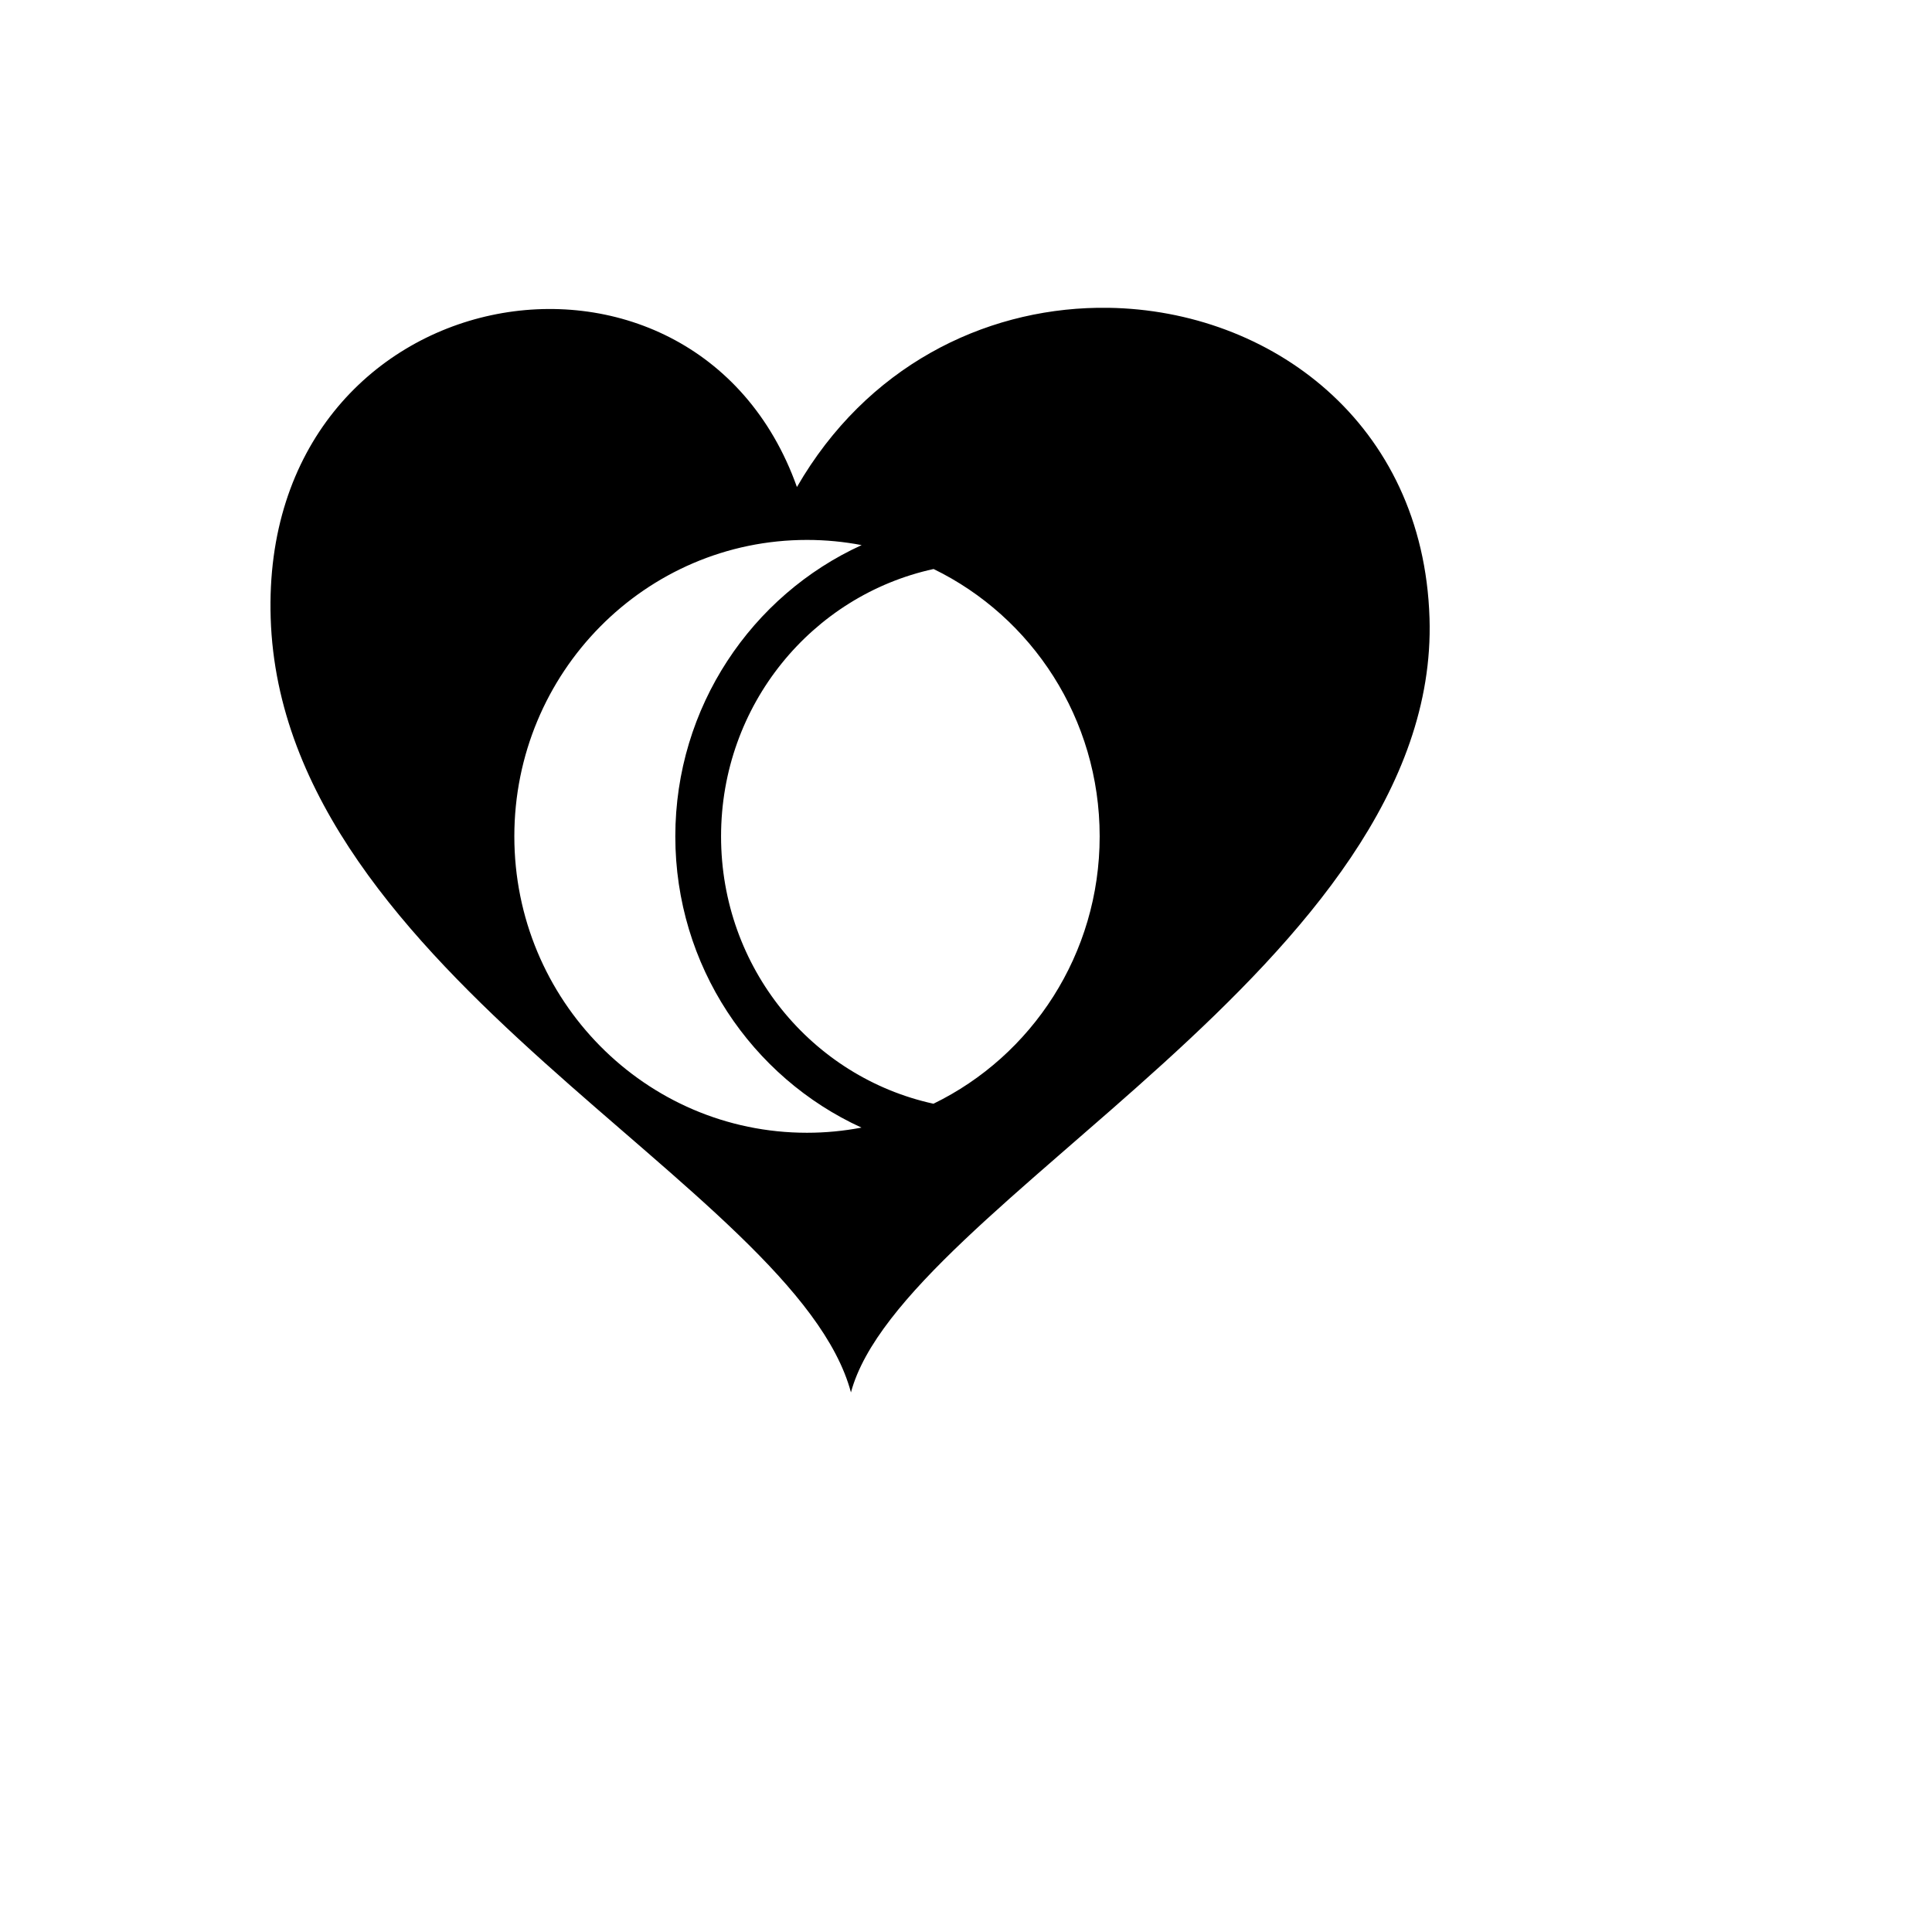
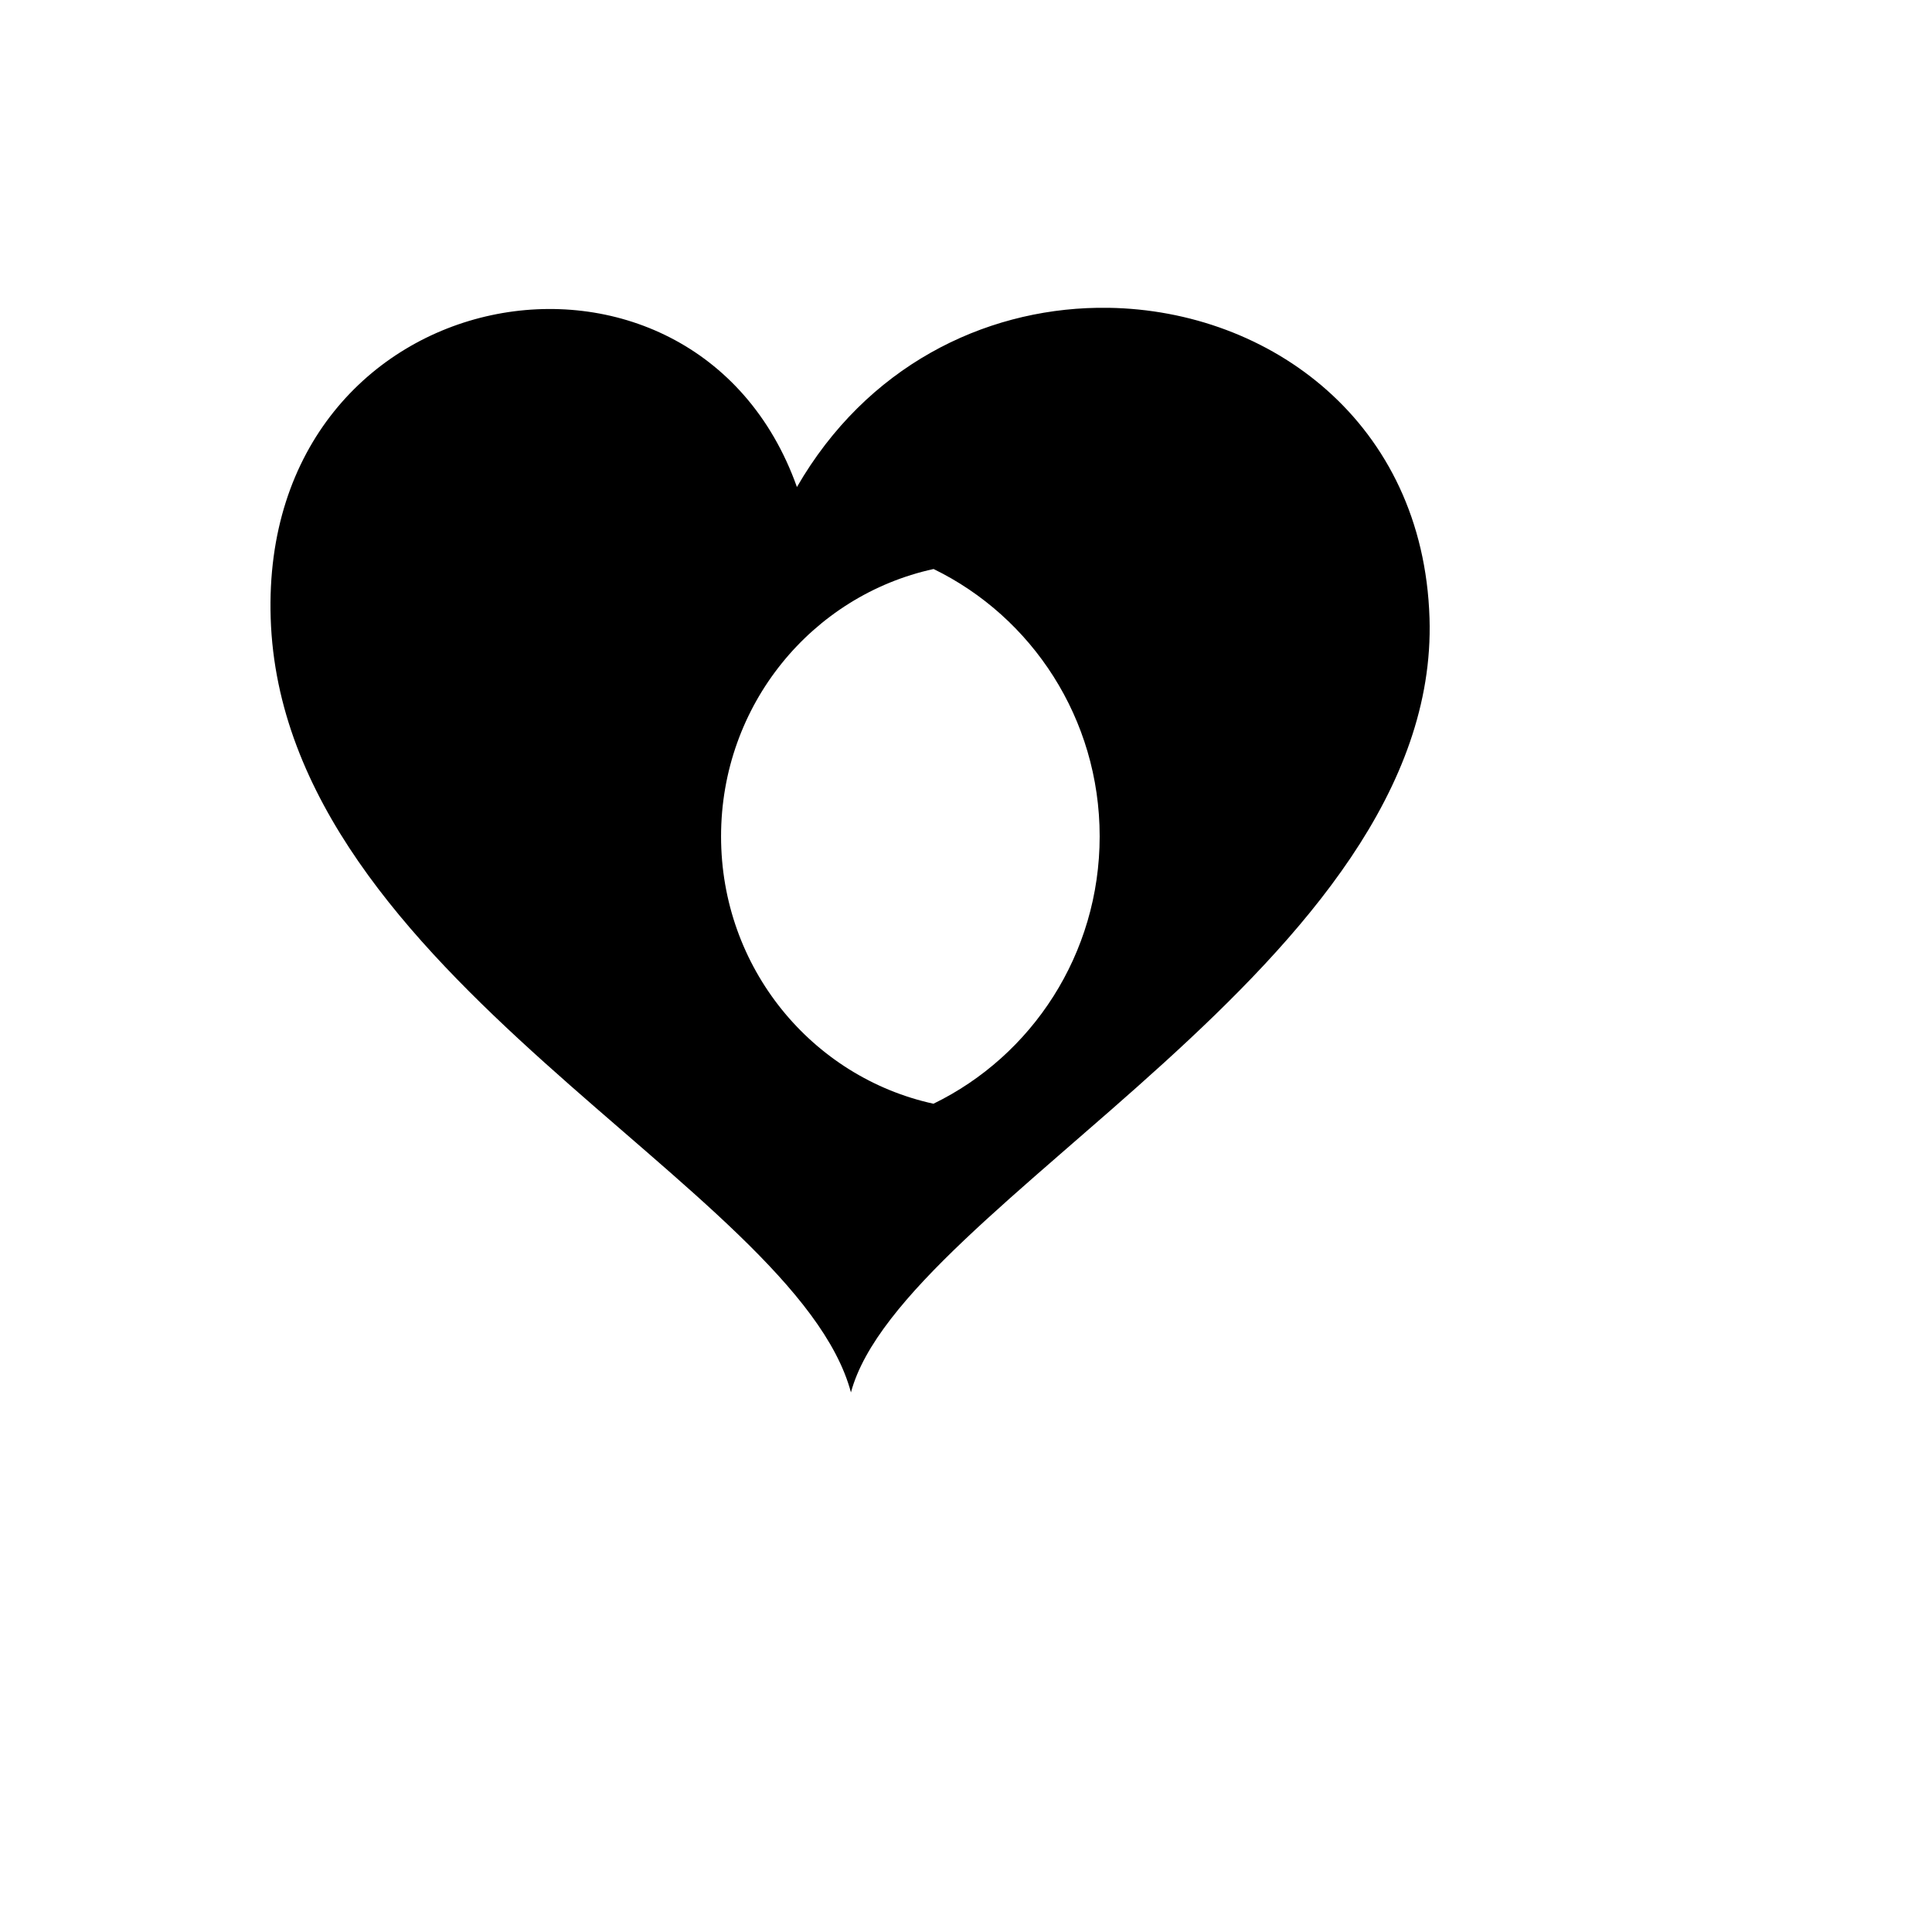
<svg xmlns="http://www.w3.org/2000/svg" version="1.1" width="100%" height="100%" id="svgWorkerArea" viewBox="-25 -25 625 625" style="background: white;">
  <defs id="defsdoc">
    <pattern id="patternBool" x="0" y="0" width="10" height="10" patternUnits="userSpaceOnUse" patternTransform="rotate(35)">
-       <circle cx="5" cy="5" r="4" style="stroke: none;fill: #ff000070;" />
-     </pattern>
+       </pattern>
  </defs>
  <g id="fileImp-768508178" class="cosito">
-     <path id="pathImp-834294251" fill="#000" class="grouped" d="M330.037 74.577C293.073 75.151 255.348 93.508 232.806 132.553 199.616 39.294 59.009 63.472 62.566 174.959 66.274 291.045 232.402 358.704 250.282 425.438 266.647 364.374 440.939 286.21 437.448 174.959 437.448 174.96 437.446 174.96 437.446 174.959 435.457 111.585 385.808 75.382 333.611 74.576 332.421 74.558 331.229 74.558 330.037 74.576 330.037 74.576 330.037 74.577 330.037 74.577M236.063 149.665C242.105 149.665 248.014 150.245 253.742 151.341 218.221 167.535 193.463 203.702 193.463 245.57 193.463 287.418 218.198 323.572 253.692 339.778 247.98 340.868 242.088 341.446 236.063 341.446 183.776 341.446 141.387 298.515 141.387 245.554 141.387 192.595 183.776 149.665 236.063 149.665 236.063 149.665 236.063 149.665 236.063 149.665M277.014 159.076C308.798 174.543 330.74 207.454 330.74 245.555 330.74 283.676 308.777 316.599 276.969 332.057 237.667 323.455 208.262 288.106 208.262 245.57 208.262 203.019 237.689 167.66 277.014 159.076 277.014 159.076 277.014 159.076 277.014 159.076" />
+     <path id="pathImp-834294251" fill="#000" class="grouped" d="M330.037 74.577C293.073 75.151 255.348 93.508 232.806 132.553 199.616 39.294 59.009 63.472 62.566 174.959 66.274 291.045 232.402 358.704 250.282 425.438 266.647 364.374 440.939 286.21 437.448 174.959 437.448 174.96 437.446 174.96 437.446 174.959 435.457 111.585 385.808 75.382 333.611 74.576 332.421 74.558 331.229 74.558 330.037 74.576 330.037 74.576 330.037 74.577 330.037 74.577M236.063 149.665M277.014 159.076C308.798 174.543 330.74 207.454 330.74 245.555 330.74 283.676 308.777 316.599 276.969 332.057 237.667 323.455 208.262 288.106 208.262 245.57 208.262 203.019 237.689 167.66 277.014 159.076 277.014 159.076 277.014 159.076 277.014 159.076" />
  </g>
</svg>